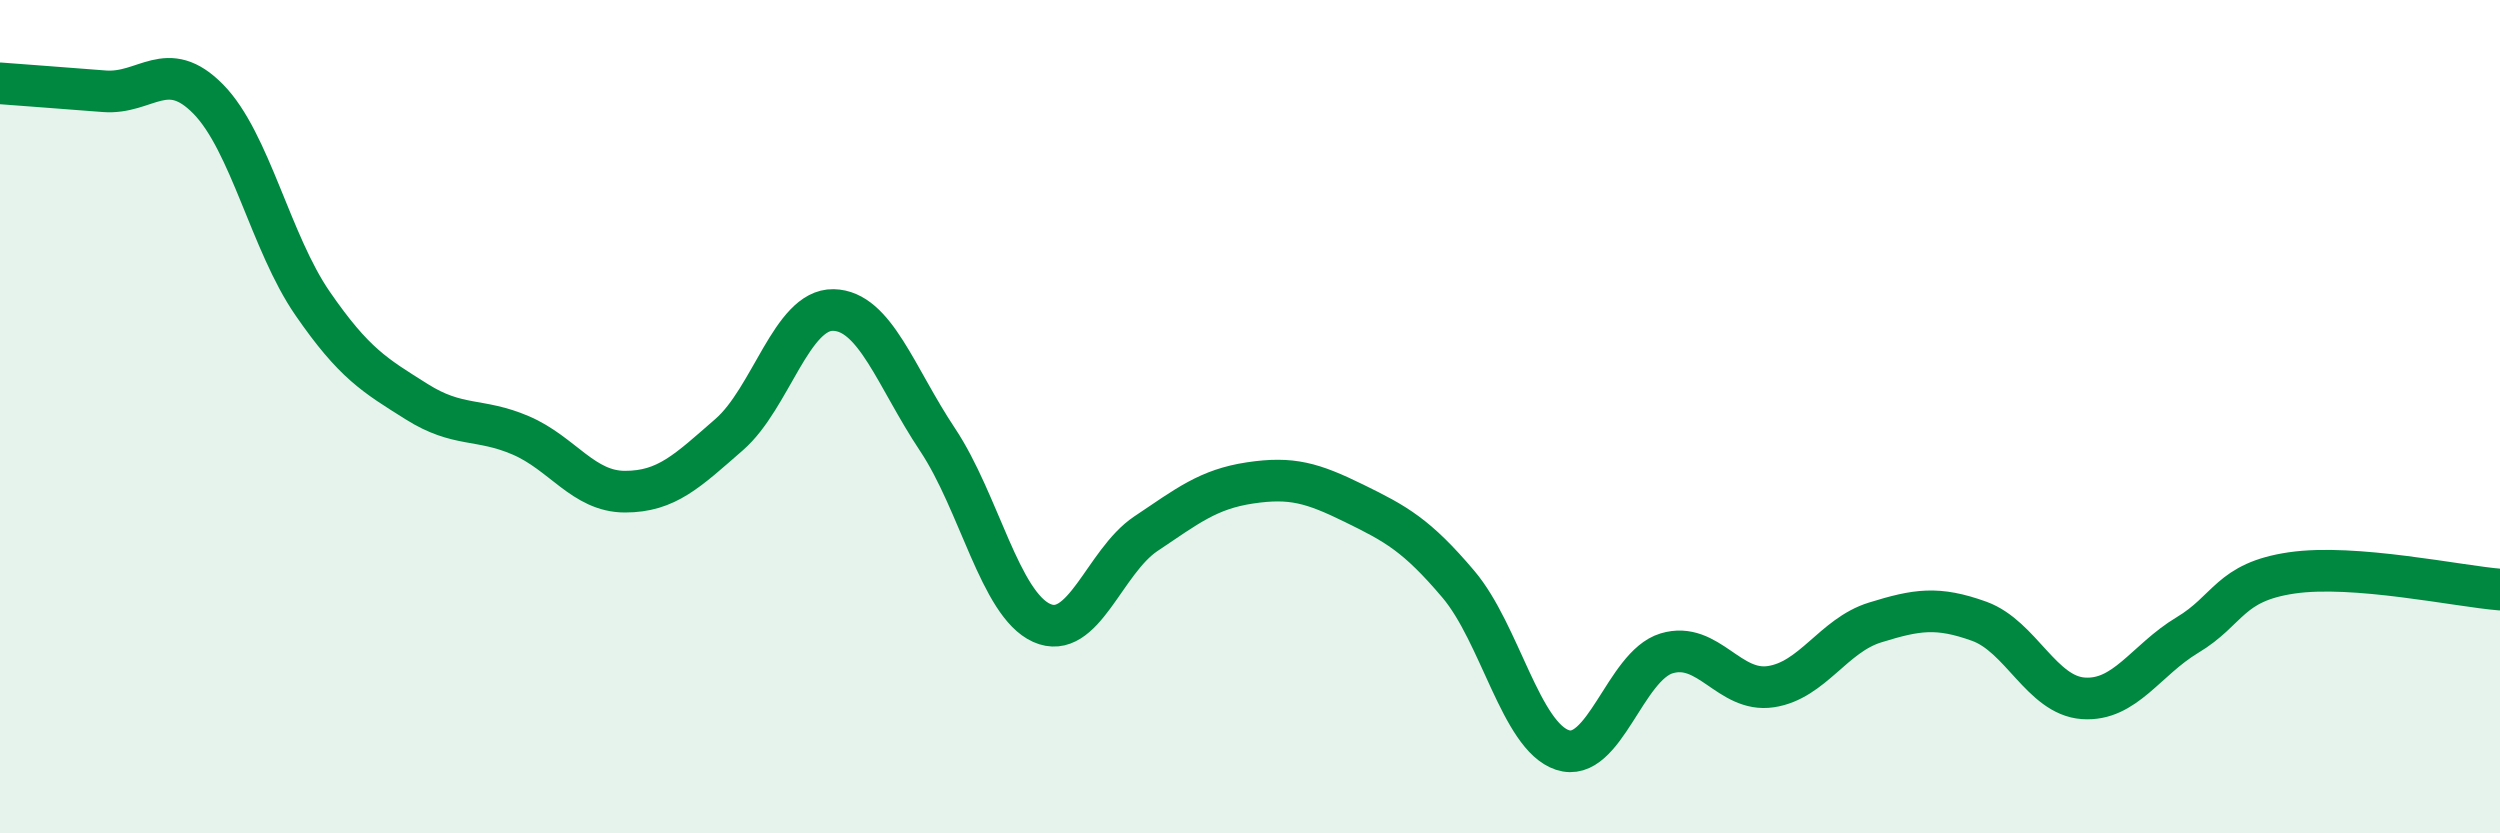
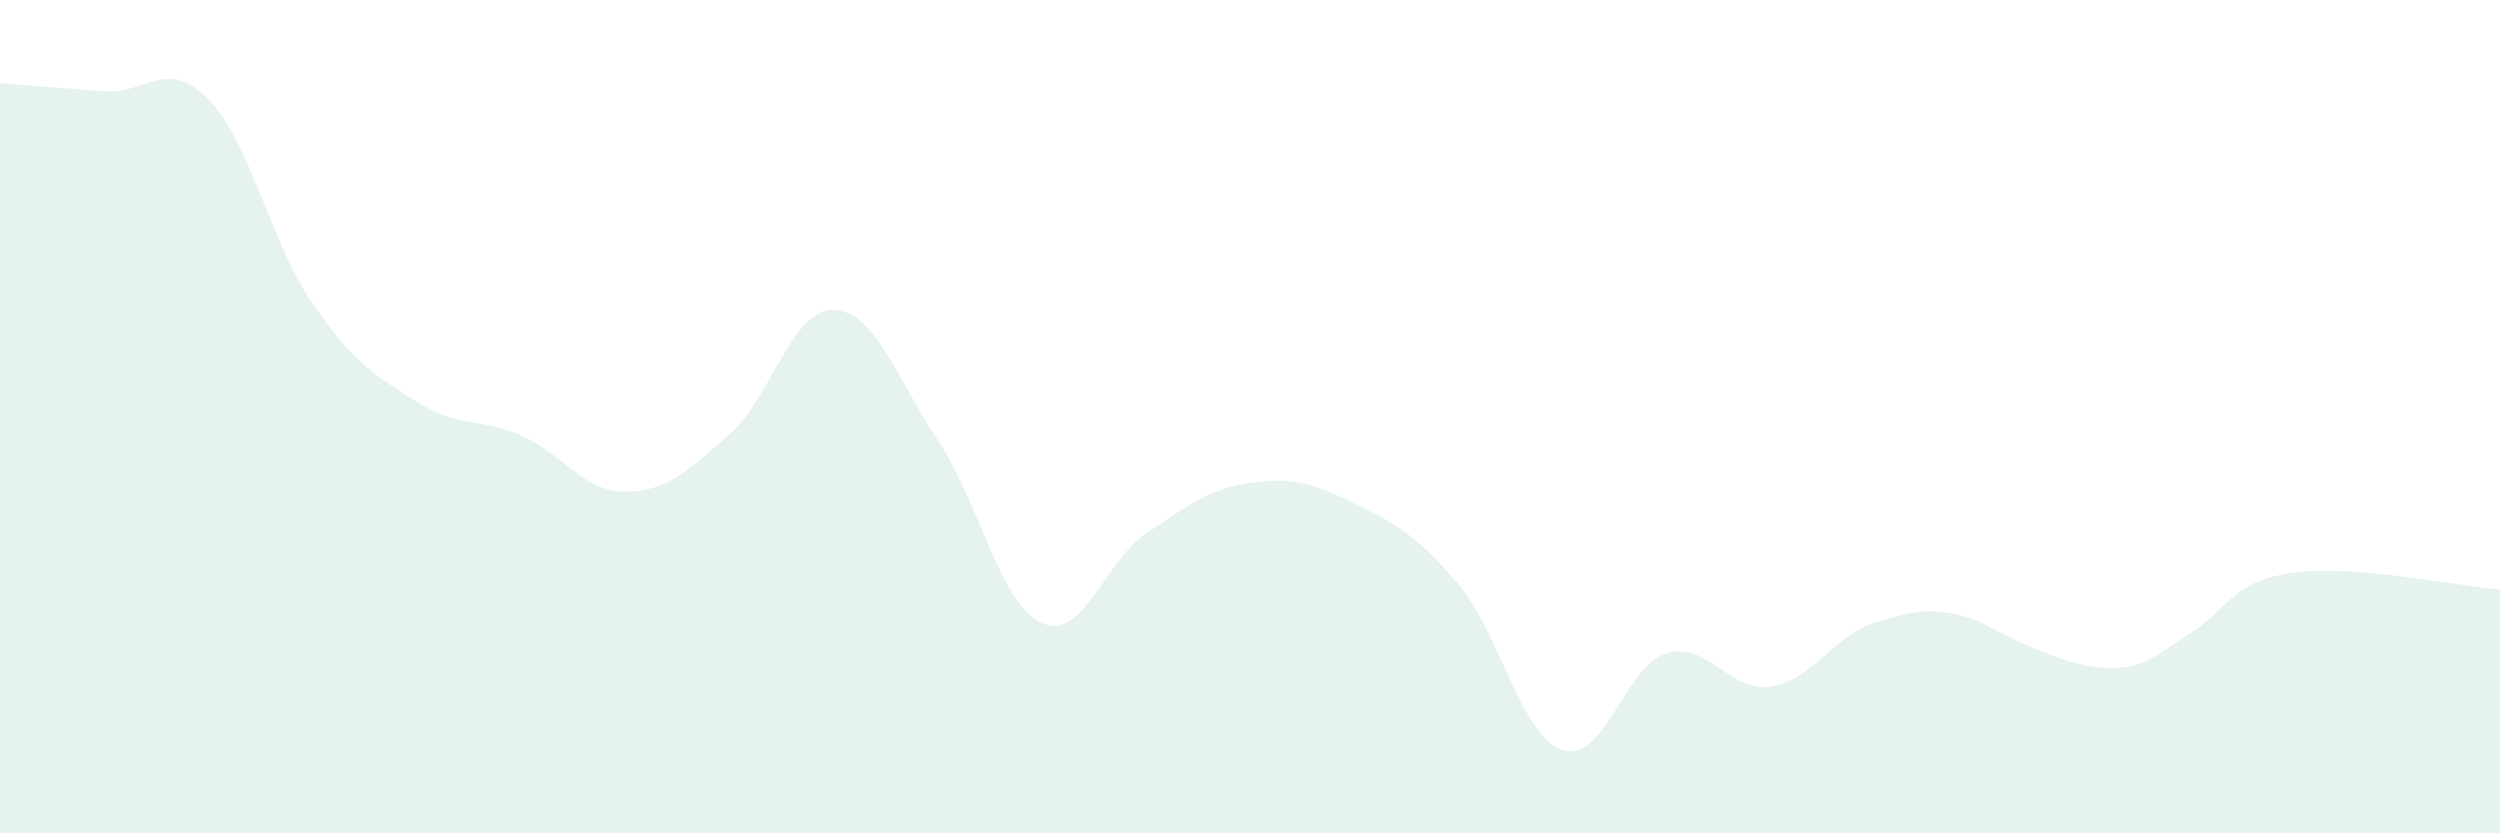
<svg xmlns="http://www.w3.org/2000/svg" width="60" height="20" viewBox="0 0 60 20">
-   <path d="M 0,2 C 0.5,2.04 1.5,2.11 2.5,2.19 C 3.5,2.27 4,1.36 5,2.38 C 6,3.4 6.5,5.83 7.5,7.28 C 8.5,8.73 9,9.01 10,9.64 C 11,10.27 11.5,10.02 12.5,10.45 C 13.5,10.88 14,11.8 15,11.8 C 16,11.8 16.5,11.3 17.5,10.43 C 18.5,9.56 19,7.42 20,7.44 C 21,7.46 21.5,9.05 22.5,10.55 C 23.5,12.05 24,14.5 25,14.95 C 26,15.4 26.5,13.48 27.5,12.81 C 28.5,12.14 29,11.74 30,11.59 C 31,11.44 31.5,11.59 32.5,12.08 C 33.5,12.57 34,12.84 35,14.02 C 36,15.2 36.5,17.67 37.5,18 C 38.5,18.33 39,15.98 40,15.68 C 41,15.38 41.5,16.63 42.5,16.48 C 43.5,16.33 44,15.25 45,14.94 C 46,14.63 46.5,14.55 47.5,14.91 C 48.5,15.27 49,16.69 50,16.76 C 51,16.83 51.5,15.84 52.5,15.24 C 53.5,14.64 53.5,13.97 55,13.75 C 56.5,13.53 59,14.07 60,14.15L60 20L0 20Z" fill="#008740" opacity="0.1" stroke-linecap="round" stroke-linejoin="round" />
-   <path d="M 0,2 C 0.5,2.04 1.5,2.11 2.5,2.19 C 3.5,2.27 4,1.36 5,2.38 C 6,3.4 6.5,5.83 7.5,7.28 C 8.5,8.73 9,9.01 10,9.64 C 11,10.27 11.5,10.02 12.5,10.45 C 13.5,10.88 14,11.8 15,11.8 C 16,11.8 16.5,11.3 17.5,10.43 C 18.5,9.56 19,7.42 20,7.44 C 21,7.46 21.5,9.05 22.5,10.55 C 23.5,12.05 24,14.5 25,14.95 C 26,15.4 26.5,13.48 27.5,12.81 C 28.5,12.14 29,11.74 30,11.59 C 31,11.44 31.5,11.59 32.5,12.08 C 33.5,12.57 34,12.84 35,14.02 C 36,15.2 36.5,17.67 37.5,18 C 38.5,18.33 39,15.98 40,15.68 C 41,15.38 41.5,16.63 42.5,16.48 C 43.5,16.33 44,15.25 45,14.94 C 46,14.63 46.5,14.55 47.5,14.91 C 48.5,15.27 49,16.69 50,16.76 C 51,16.83 51.5,15.84 52.5,15.24 C 53.5,14.64 53.5,13.97 55,13.75 C 56.5,13.53 59,14.07 60,14.15" stroke="#008740" stroke-width="1" fill="none" stroke-linecap="round" stroke-linejoin="round" />
+   <path d="M 0,2 C 0.5,2.04 1.5,2.11 2.5,2.19 C 3.5,2.27 4,1.36 5,2.38 C 6,3.4 6.5,5.83 7.5,7.28 C 8.5,8.73 9,9.01 10,9.64 C 11,10.27 11.5,10.02 12.5,10.45 C 13.5,10.88 14,11.8 15,11.8 C 16,11.8 16.5,11.3 17.5,10.43 C 18.5,9.56 19,7.42 20,7.44 C 21,7.46 21.5,9.05 22.5,10.55 C 23.5,12.05 24,14.5 25,14.95 C 26,15.4 26.5,13.48 27.5,12.81 C 28.5,12.14 29,11.74 30,11.59 C 31,11.44 31.5,11.59 32.5,12.08 C 33.5,12.57 34,12.84 35,14.02 C 36,15.2 36.5,17.67 37.5,18 C 38.5,18.33 39,15.98 40,15.68 C 41,15.38 41.5,16.63 42.5,16.48 C 43.5,16.33 44,15.25 45,14.94 C 46,14.63 46.5,14.55 47.5,14.91 C 51,16.83 51.5,15.84 52.5,15.24 C 53.5,14.64 53.5,13.97 55,13.75 C 56.5,13.53 59,14.07 60,14.15L60 20L0 20Z" fill="#008740" opacity="0.1" stroke-linecap="round" stroke-linejoin="round" />
</svg>